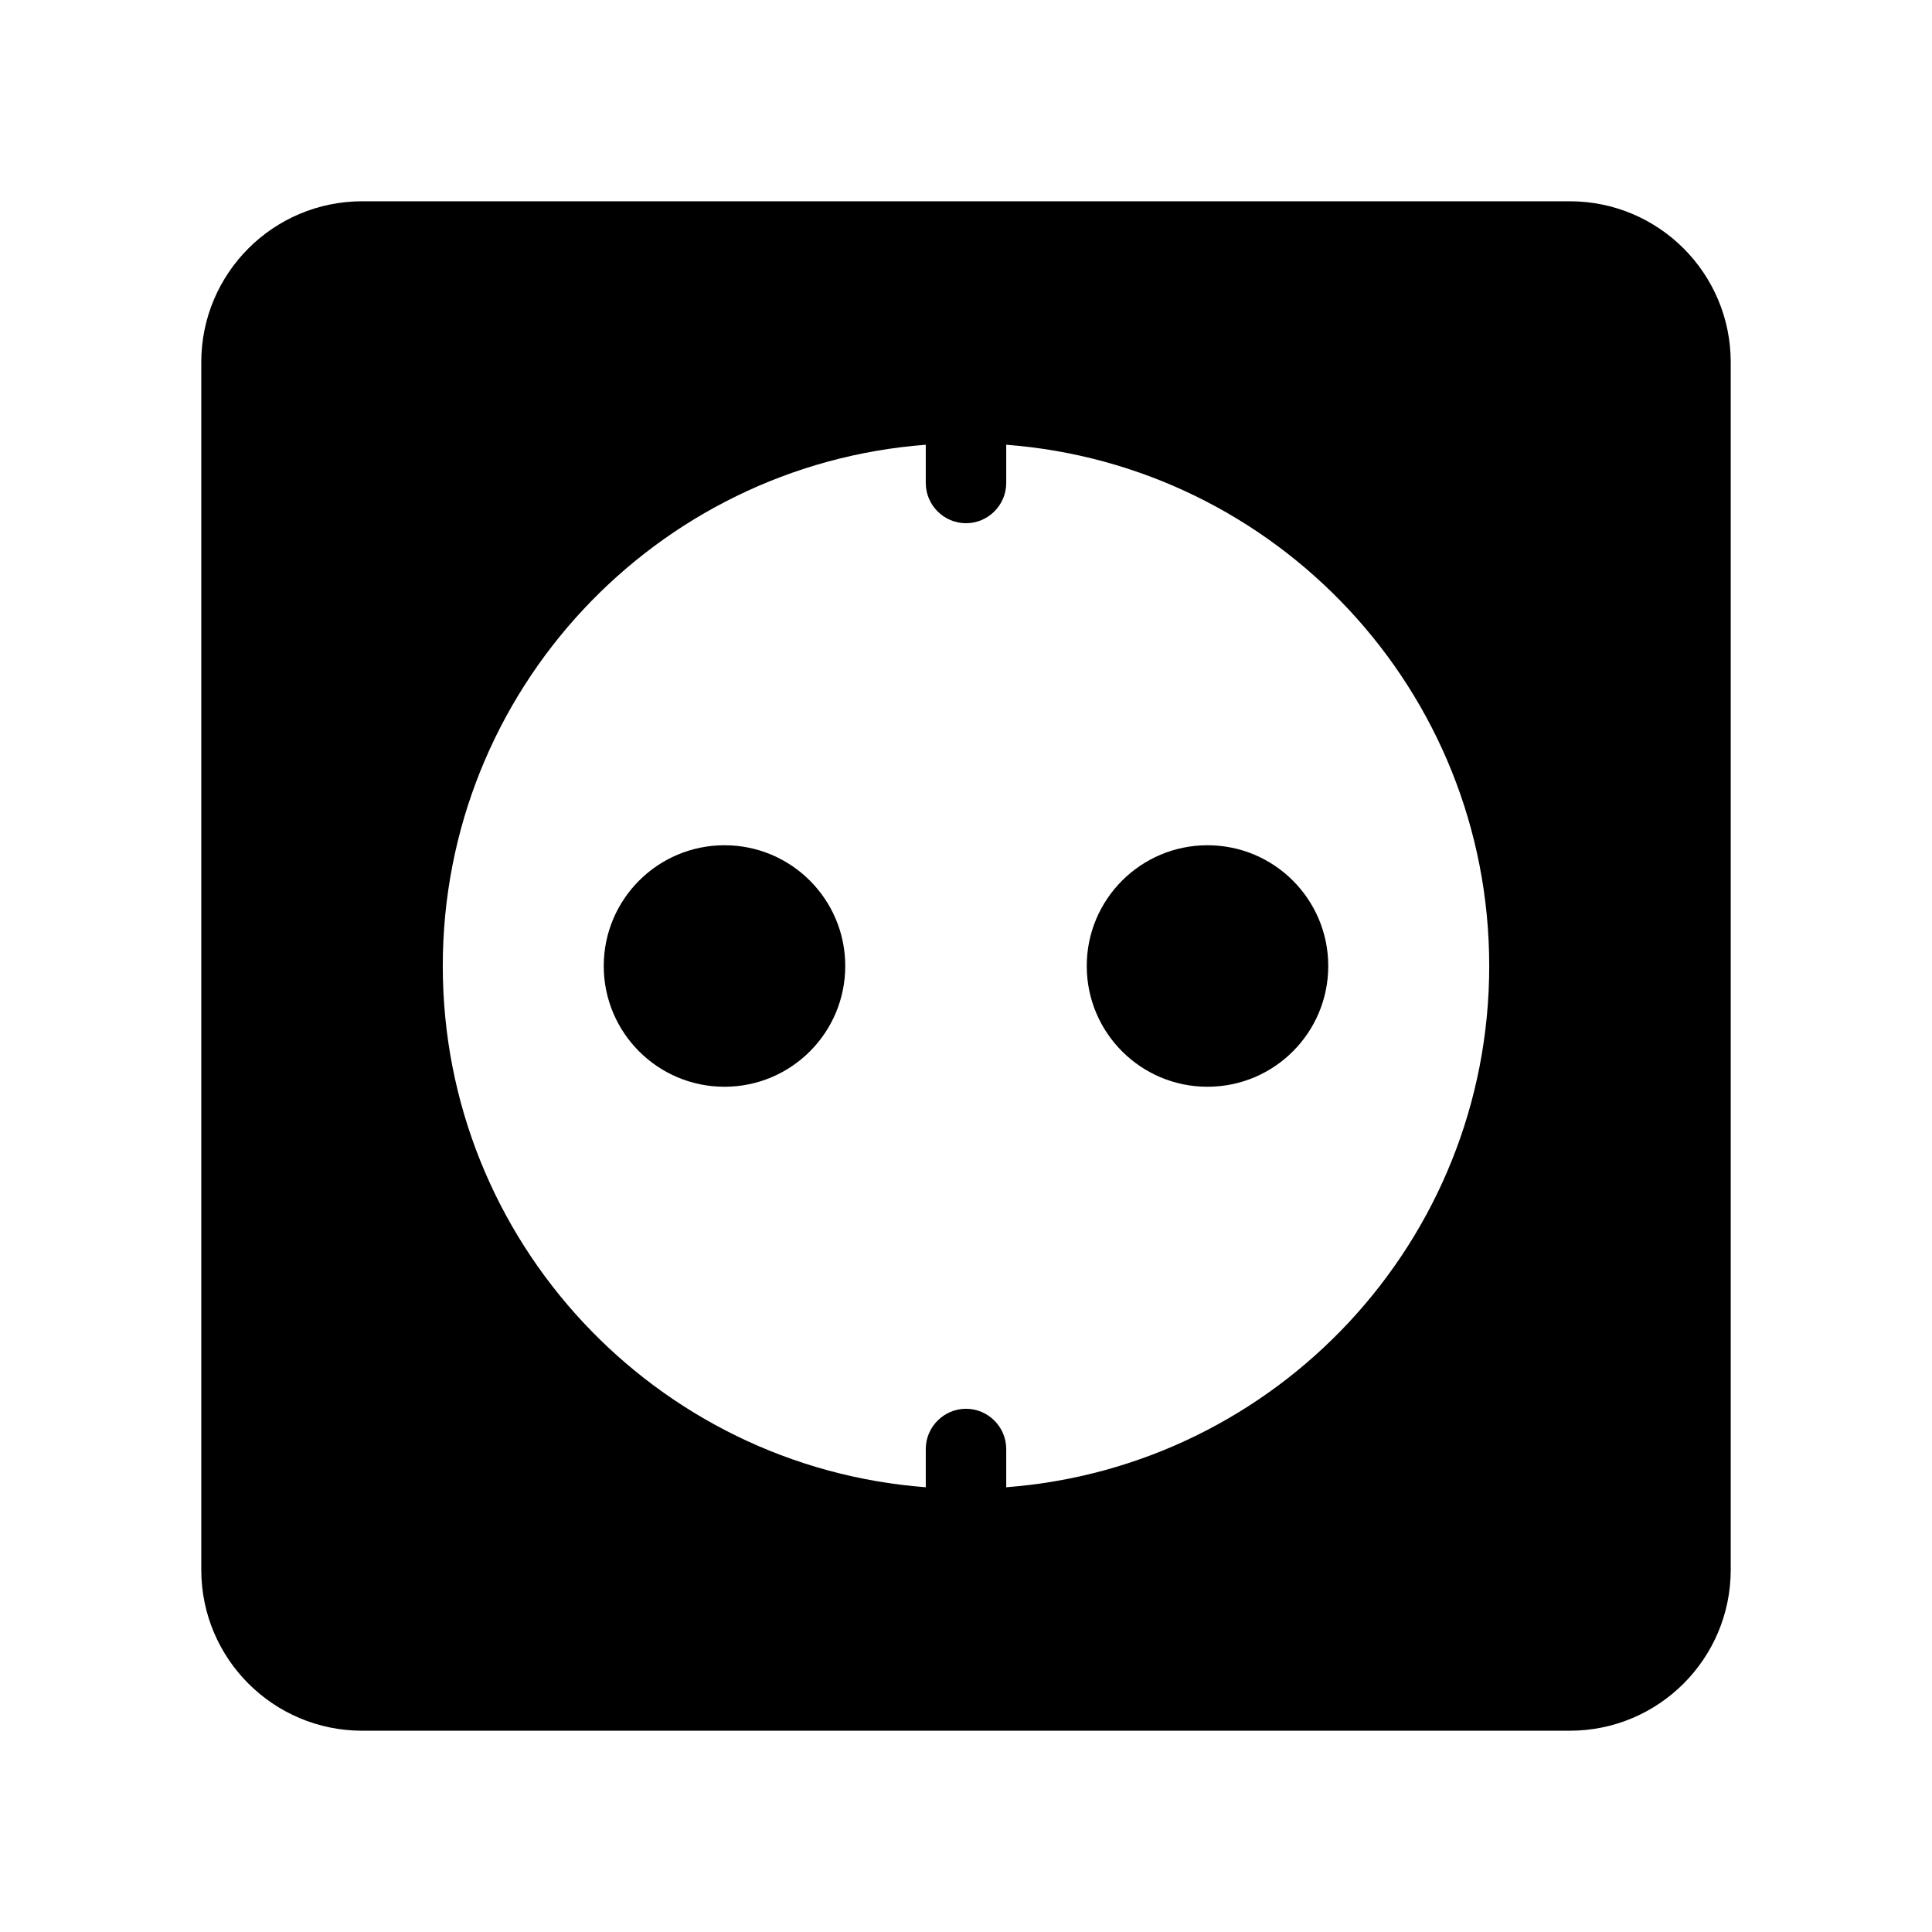
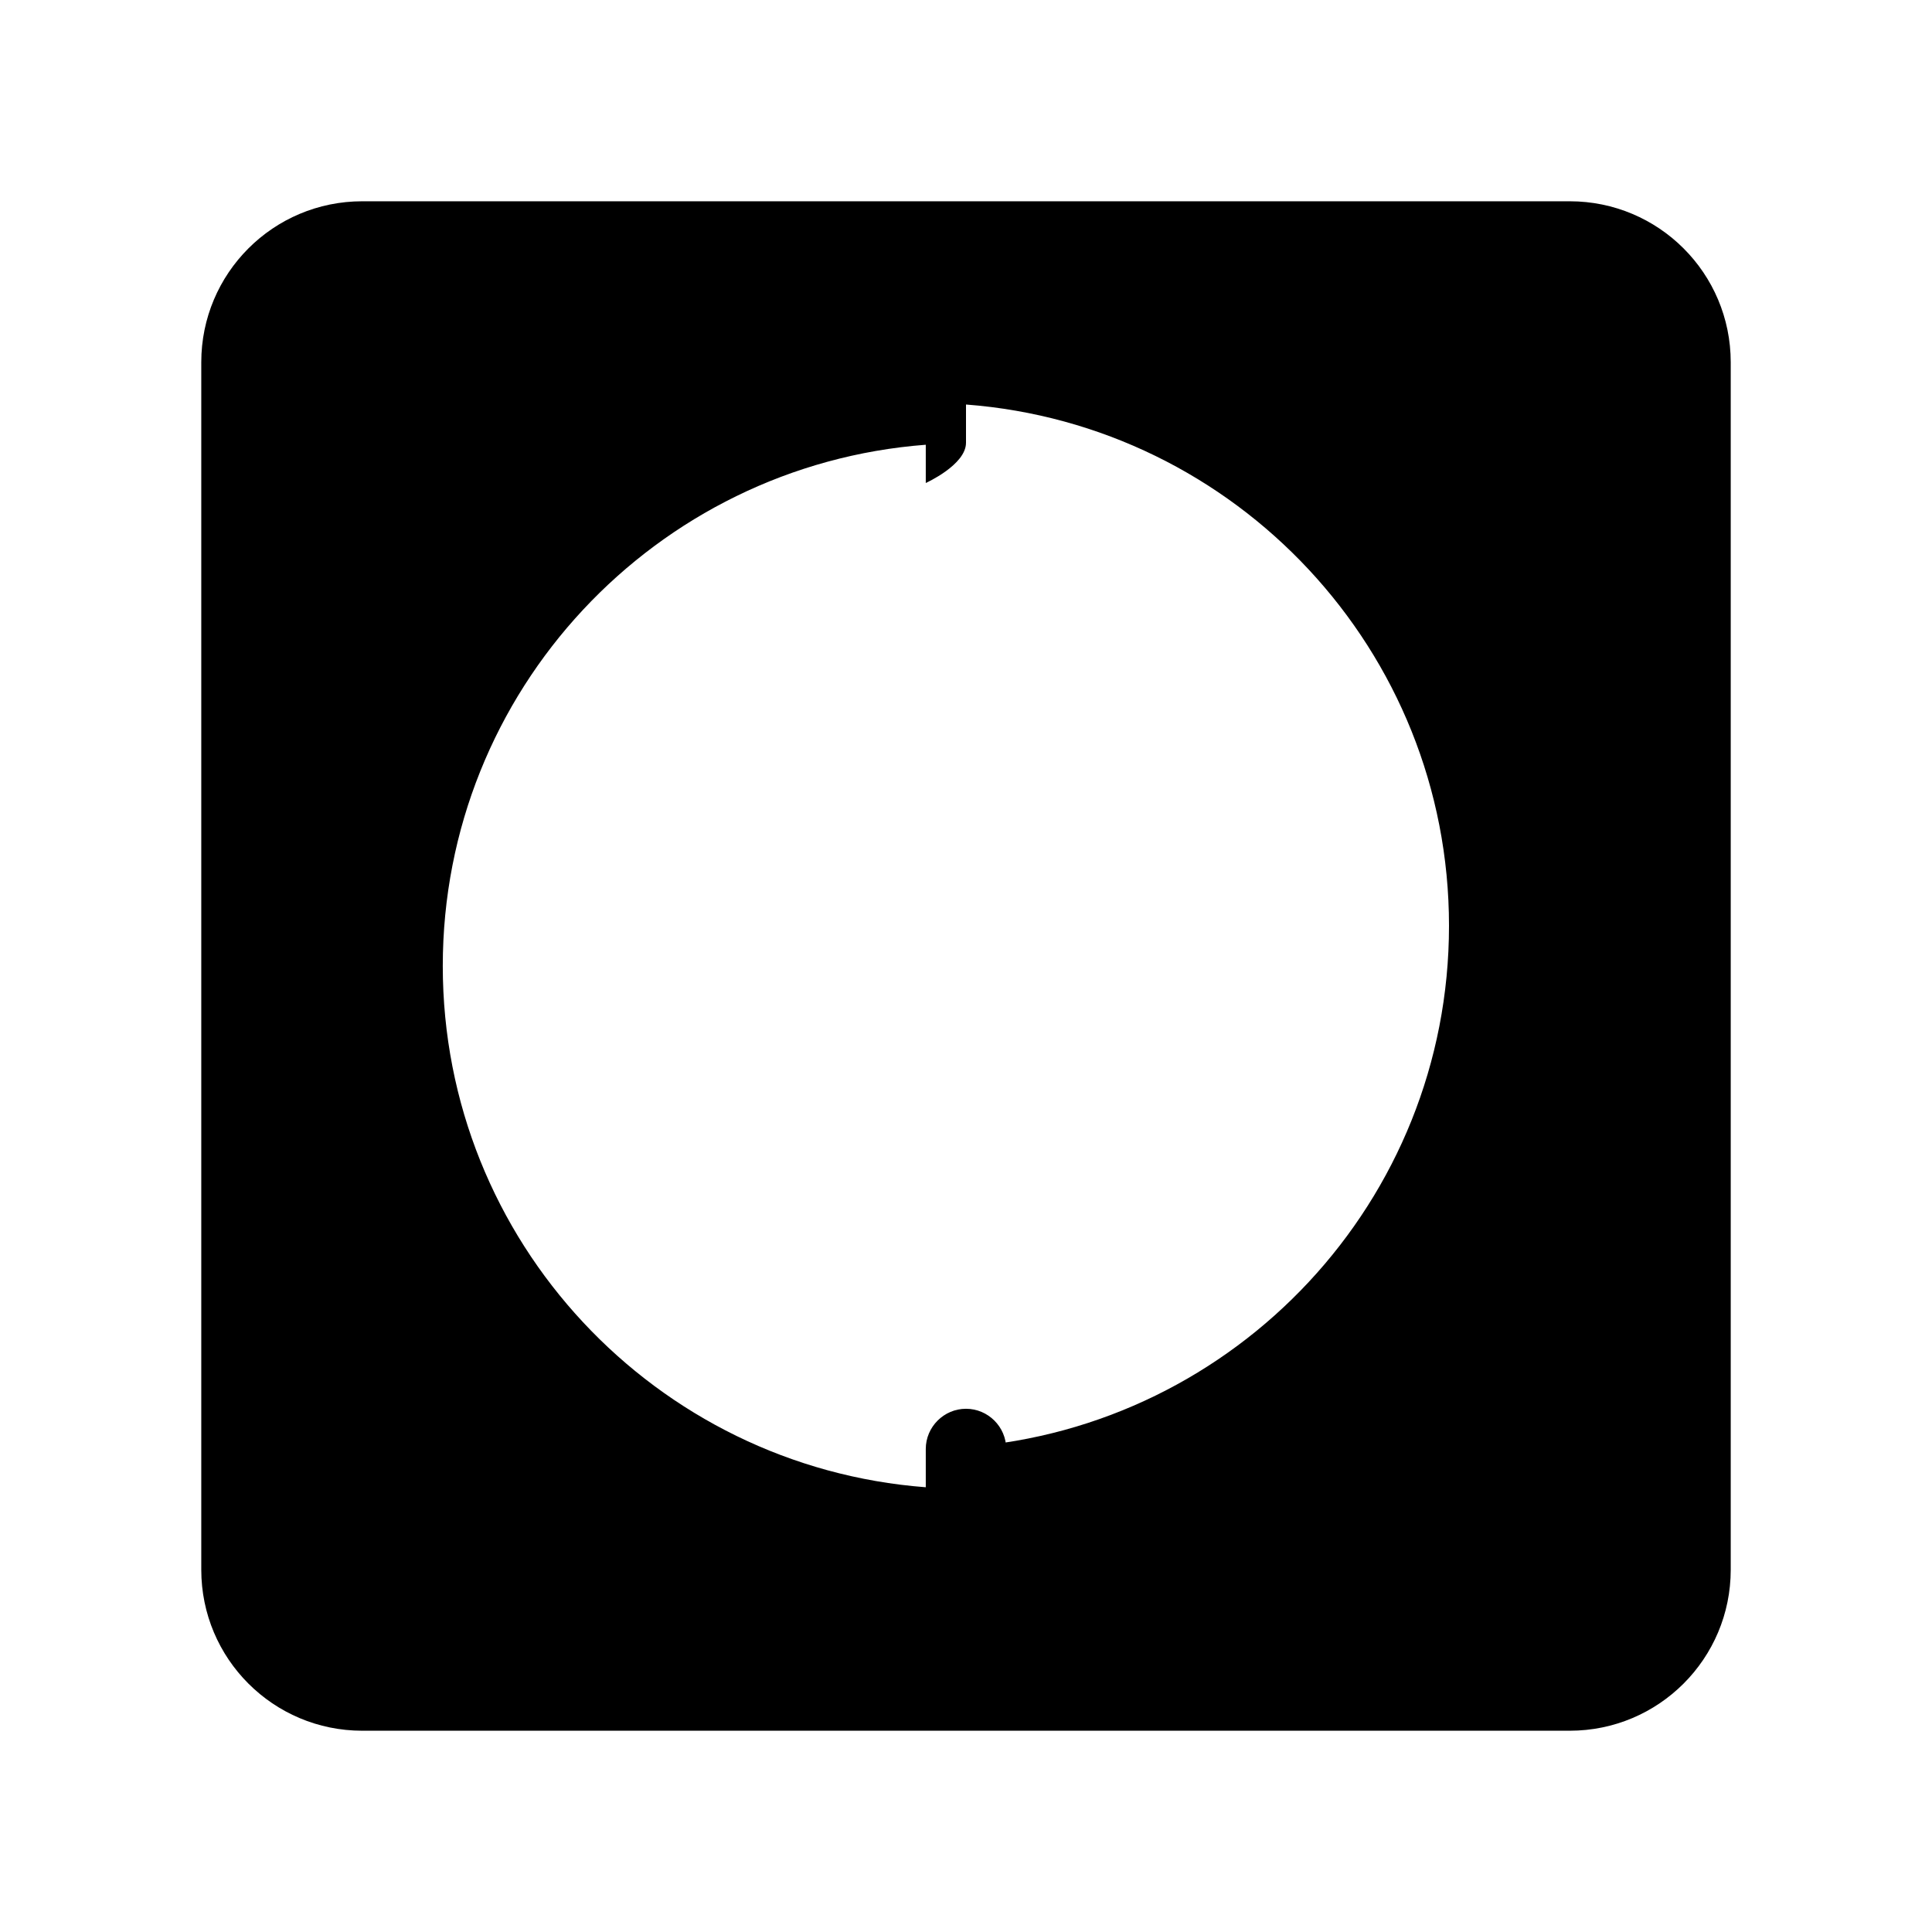
<svg xmlns="http://www.w3.org/2000/svg" width="100pt" height="100pt" version="1.1" viewBox="0 0 100 100">
-   <path d="m43.75 50c0 3.453-2.797 6.25-6.25 6.25s-6.25-2.797-6.25-6.25 2.797-6.25 6.25-6.25 6.25 2.797 6.25 6.25" />
-   <path d="m68.75 50c0 3.453-2.797 6.25-6.25 6.25s-6.25-2.797-6.25-6.25 2.797-6.25 6.25-6.25 6.25 2.797 6.25 6.25" />
-   <path d="m81.25 10.418h-62.5c-4.606 0-8.332 3.731-8.332 8.332v62.5c0 4.606 3.731 8.332 8.332 8.332h62.5c4.606 0 8.332-3.731 8.332-8.332v-62.5c0-4.606-3.731-8.332-8.332-8.332zm-29.168 66.562v-1.98c0-1.145-0.938-2.082-2.082-2.082s-2.082 0.938-2.082 2.082v1.98c-13.98-1.062-25-12.73-25-26.98s11.02-25.918 25-26.98v1.98c0 1.145 0.938 2.082 2.082 2.082s2.082-0.938 2.082-2.082v-1.98c13.98 1.062 25 12.73 25 26.98s-11.02 25.918-25 26.98z" />
+   <path d="m81.25 10.418h-62.5c-4.606 0-8.332 3.731-8.332 8.332v62.5c0 4.606 3.731 8.332 8.332 8.332h62.5c4.606 0 8.332-3.731 8.332-8.332v-62.5c0-4.606-3.731-8.332-8.332-8.332zm-29.168 66.562v-1.98c0-1.145-0.938-2.082-2.082-2.082s-2.082 0.938-2.082 2.082v1.98c-13.98-1.062-25-12.73-25-26.98s11.02-25.918 25-26.98v1.98s2.082-0.938 2.082-2.082v-1.98c13.98 1.062 25 12.73 25 26.98s-11.02 25.918-25 26.98z" />
</svg>